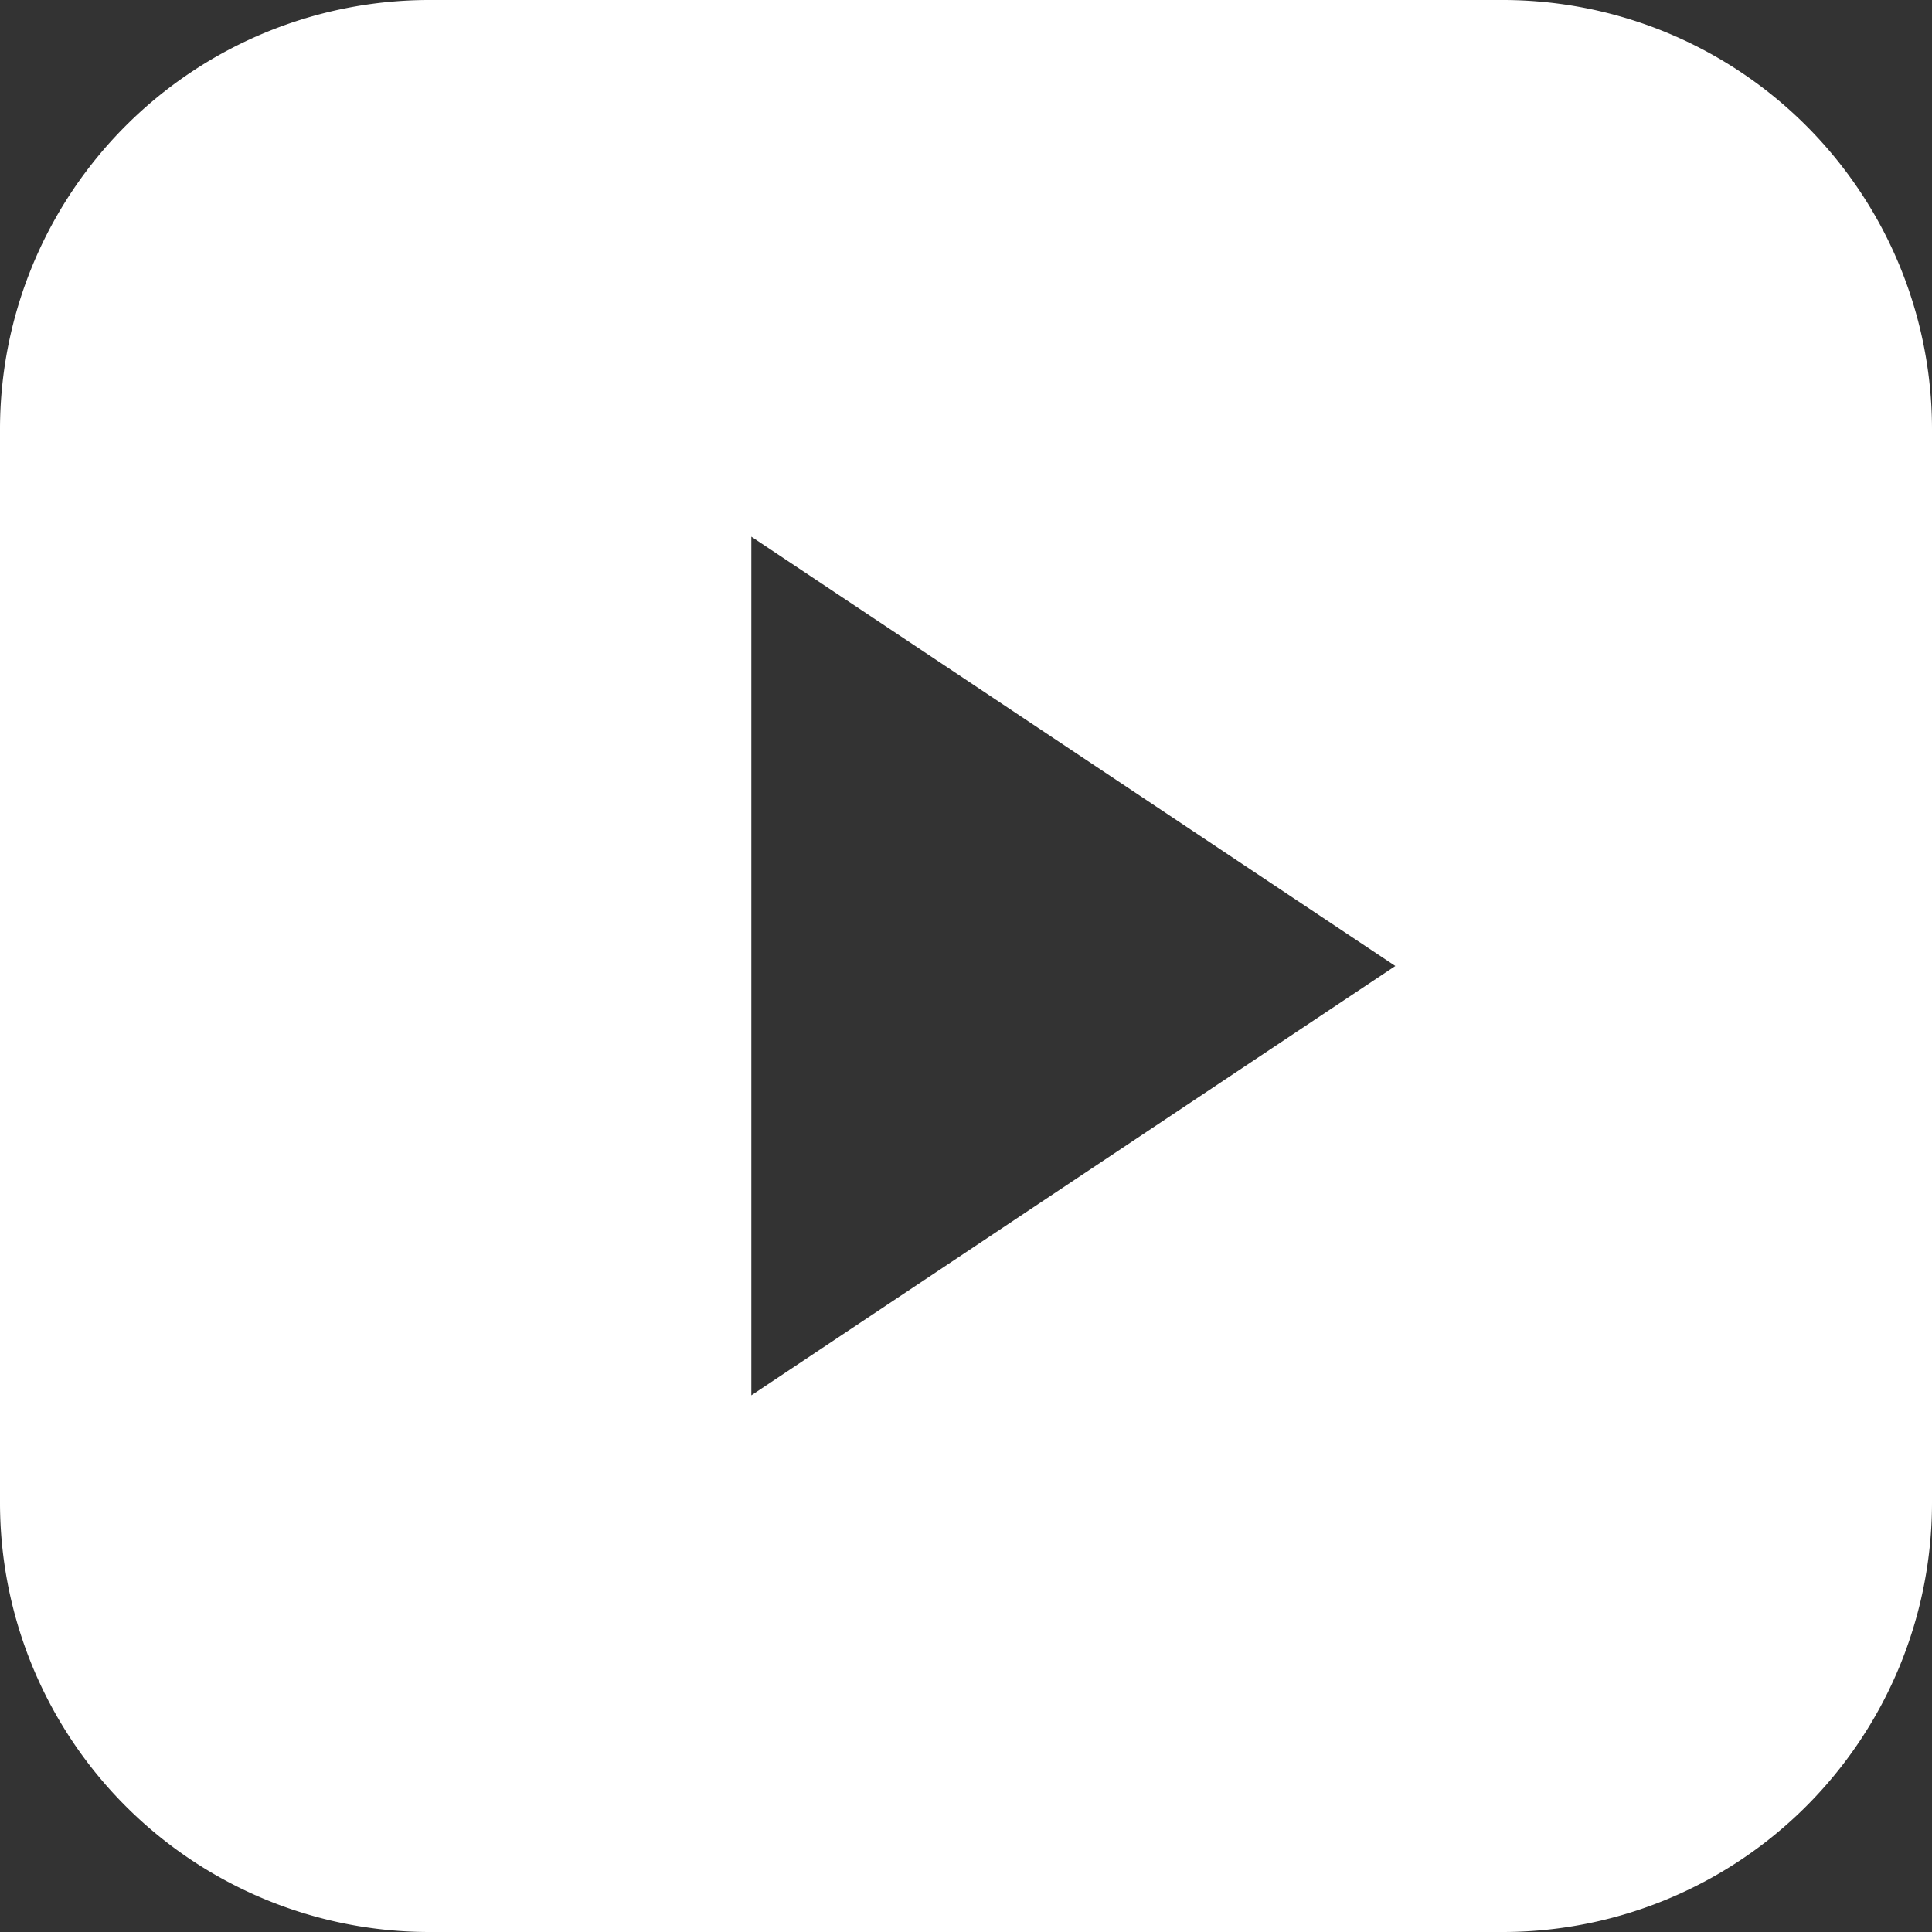
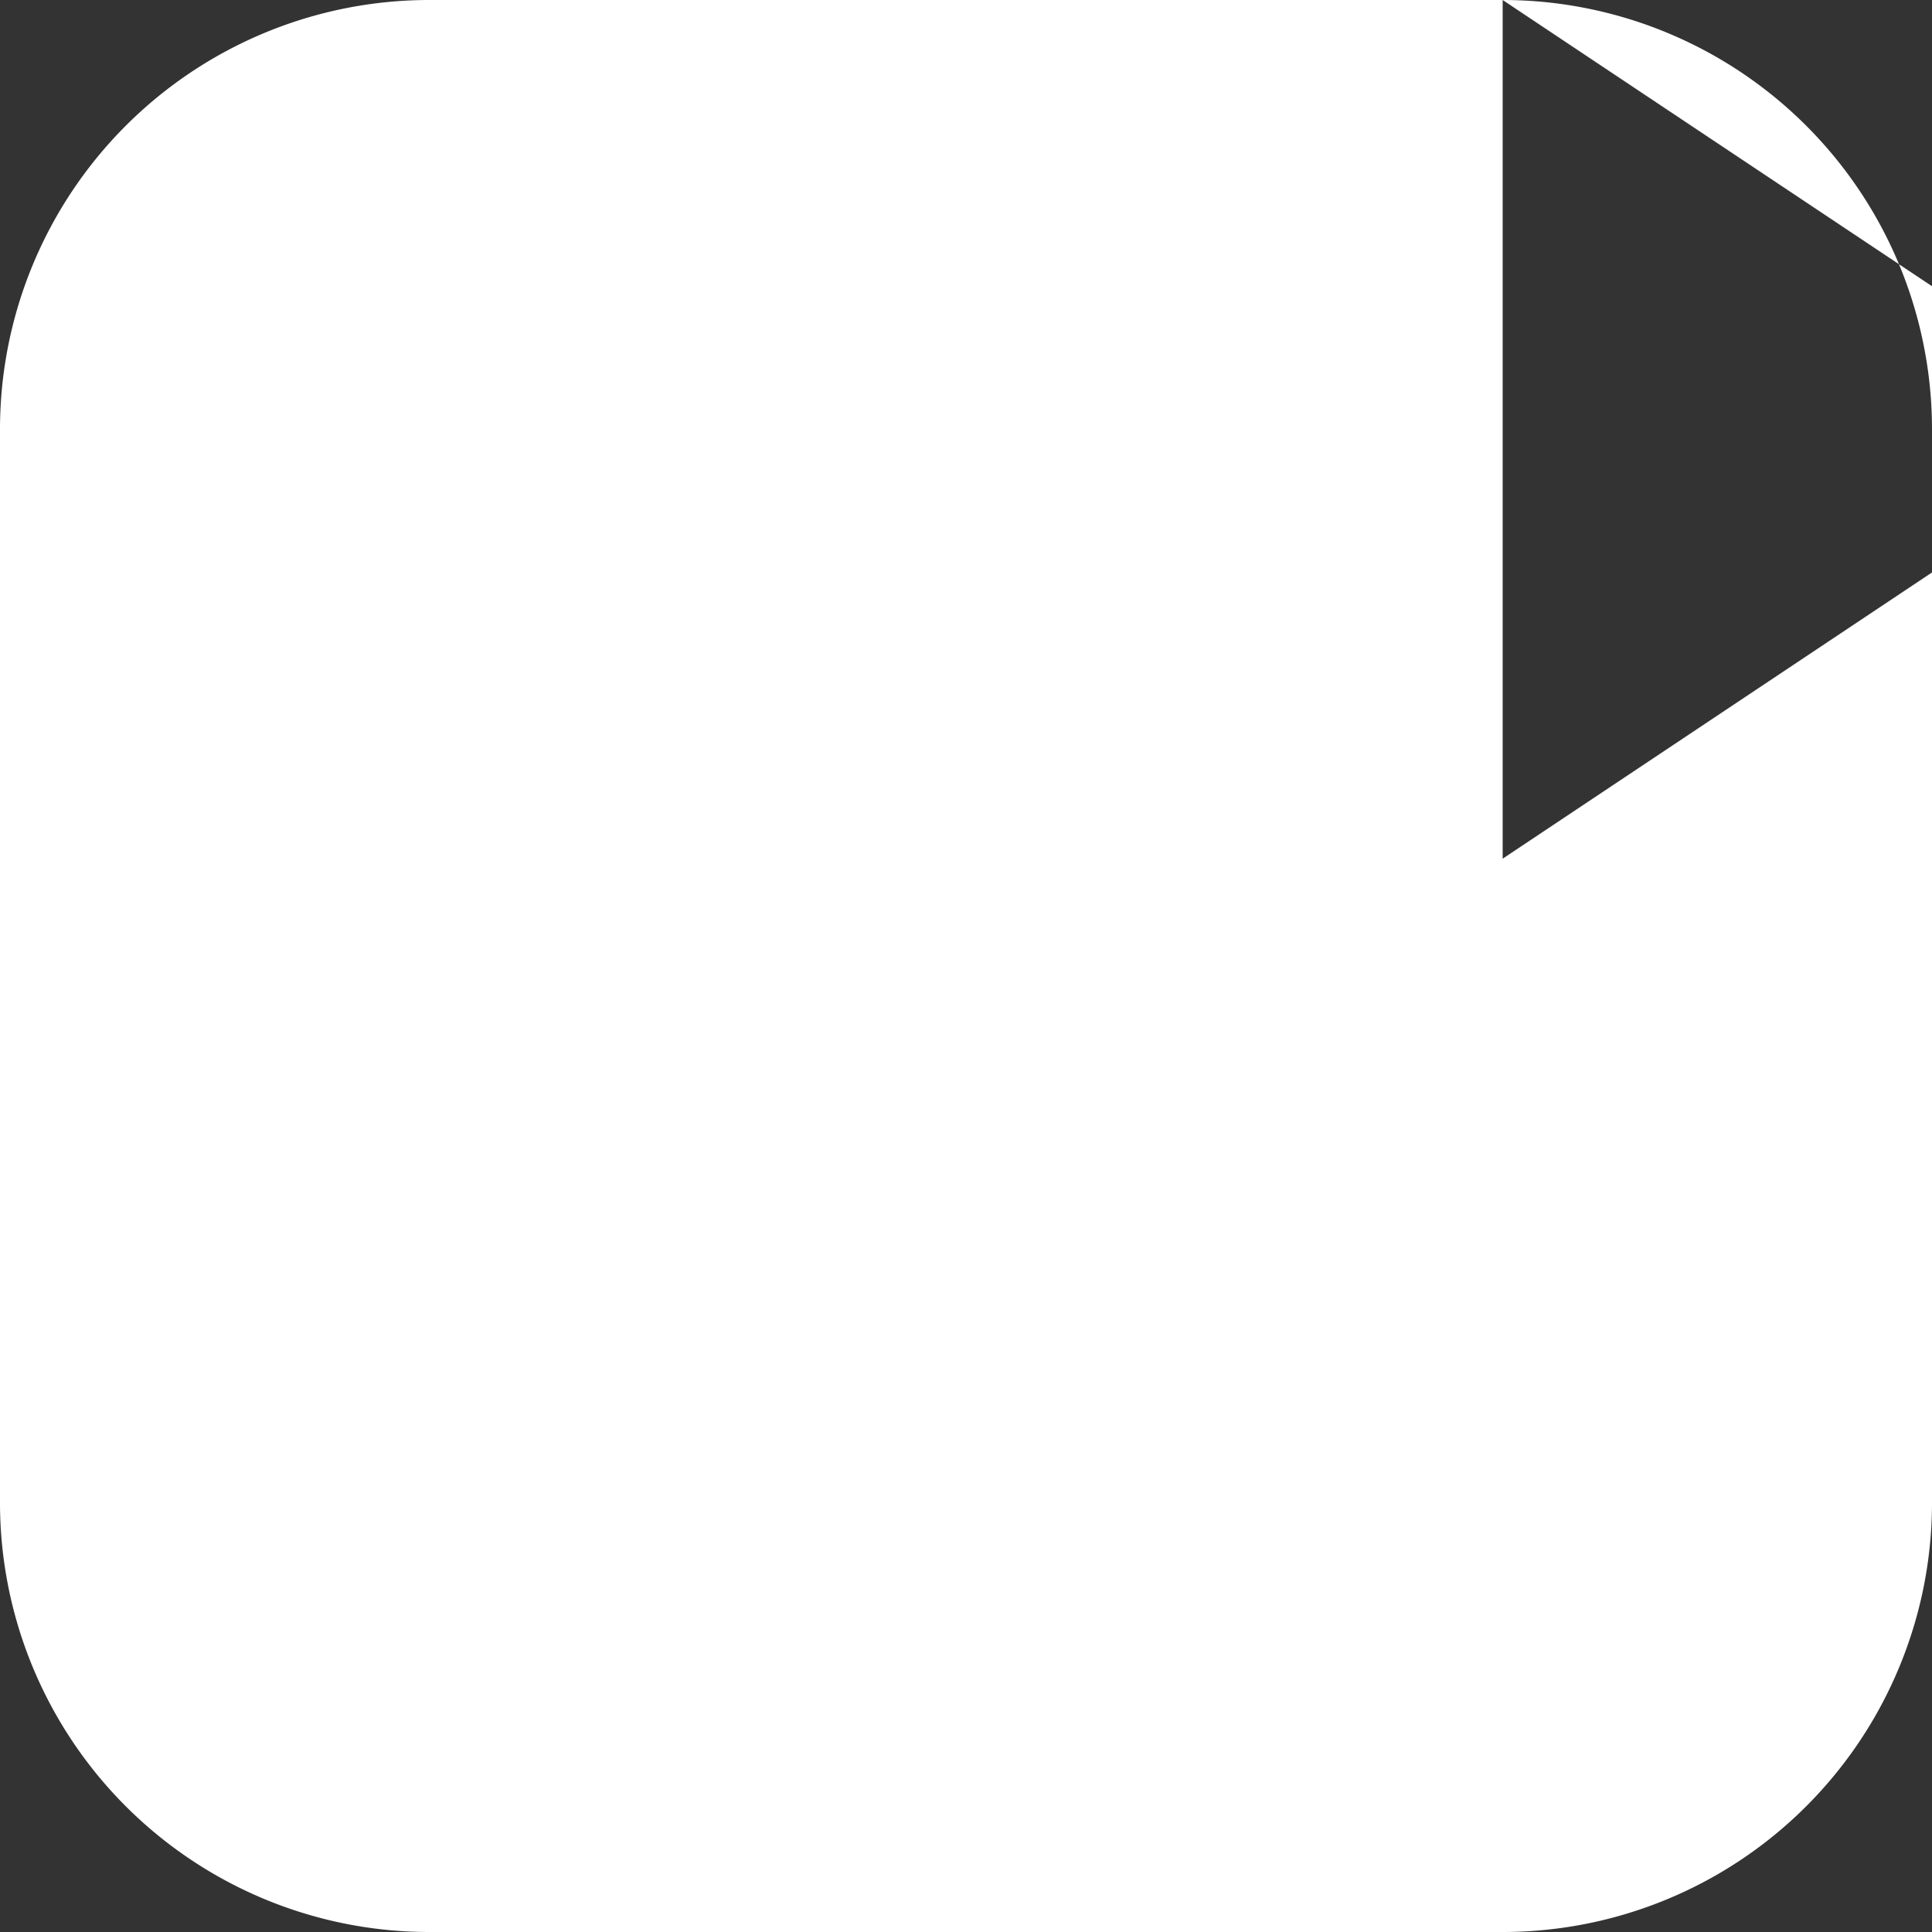
<svg xmlns="http://www.w3.org/2000/svg" width="18" height="18" viewBox="0 0 18 18">
  <rect x="0" y="0" width="18" height="18" fill="#333333" stroke="none" />
  <defs>
    <style>.a{fill:#fff;fill-rule:evenodd;}</style>
  </defs>
-   <path class="a" d="M156-18a4,4,0,0,1,4,4V-4a4,4,0,0,1-4,4H146a4,4,0,0,1-4-4V-14a4,4,0,0,1,4-4Zm-7,5v8l6-4Z" transform="translate(-142 18)" />
+   <path class="a" d="M156-18a4,4,0,0,1,4,4V-4a4,4,0,0,1-4,4H146a4,4,0,0,1-4-4V-14a4,4,0,0,1,4-4Zv8l6-4Z" transform="translate(-142 18)" />
</svg>